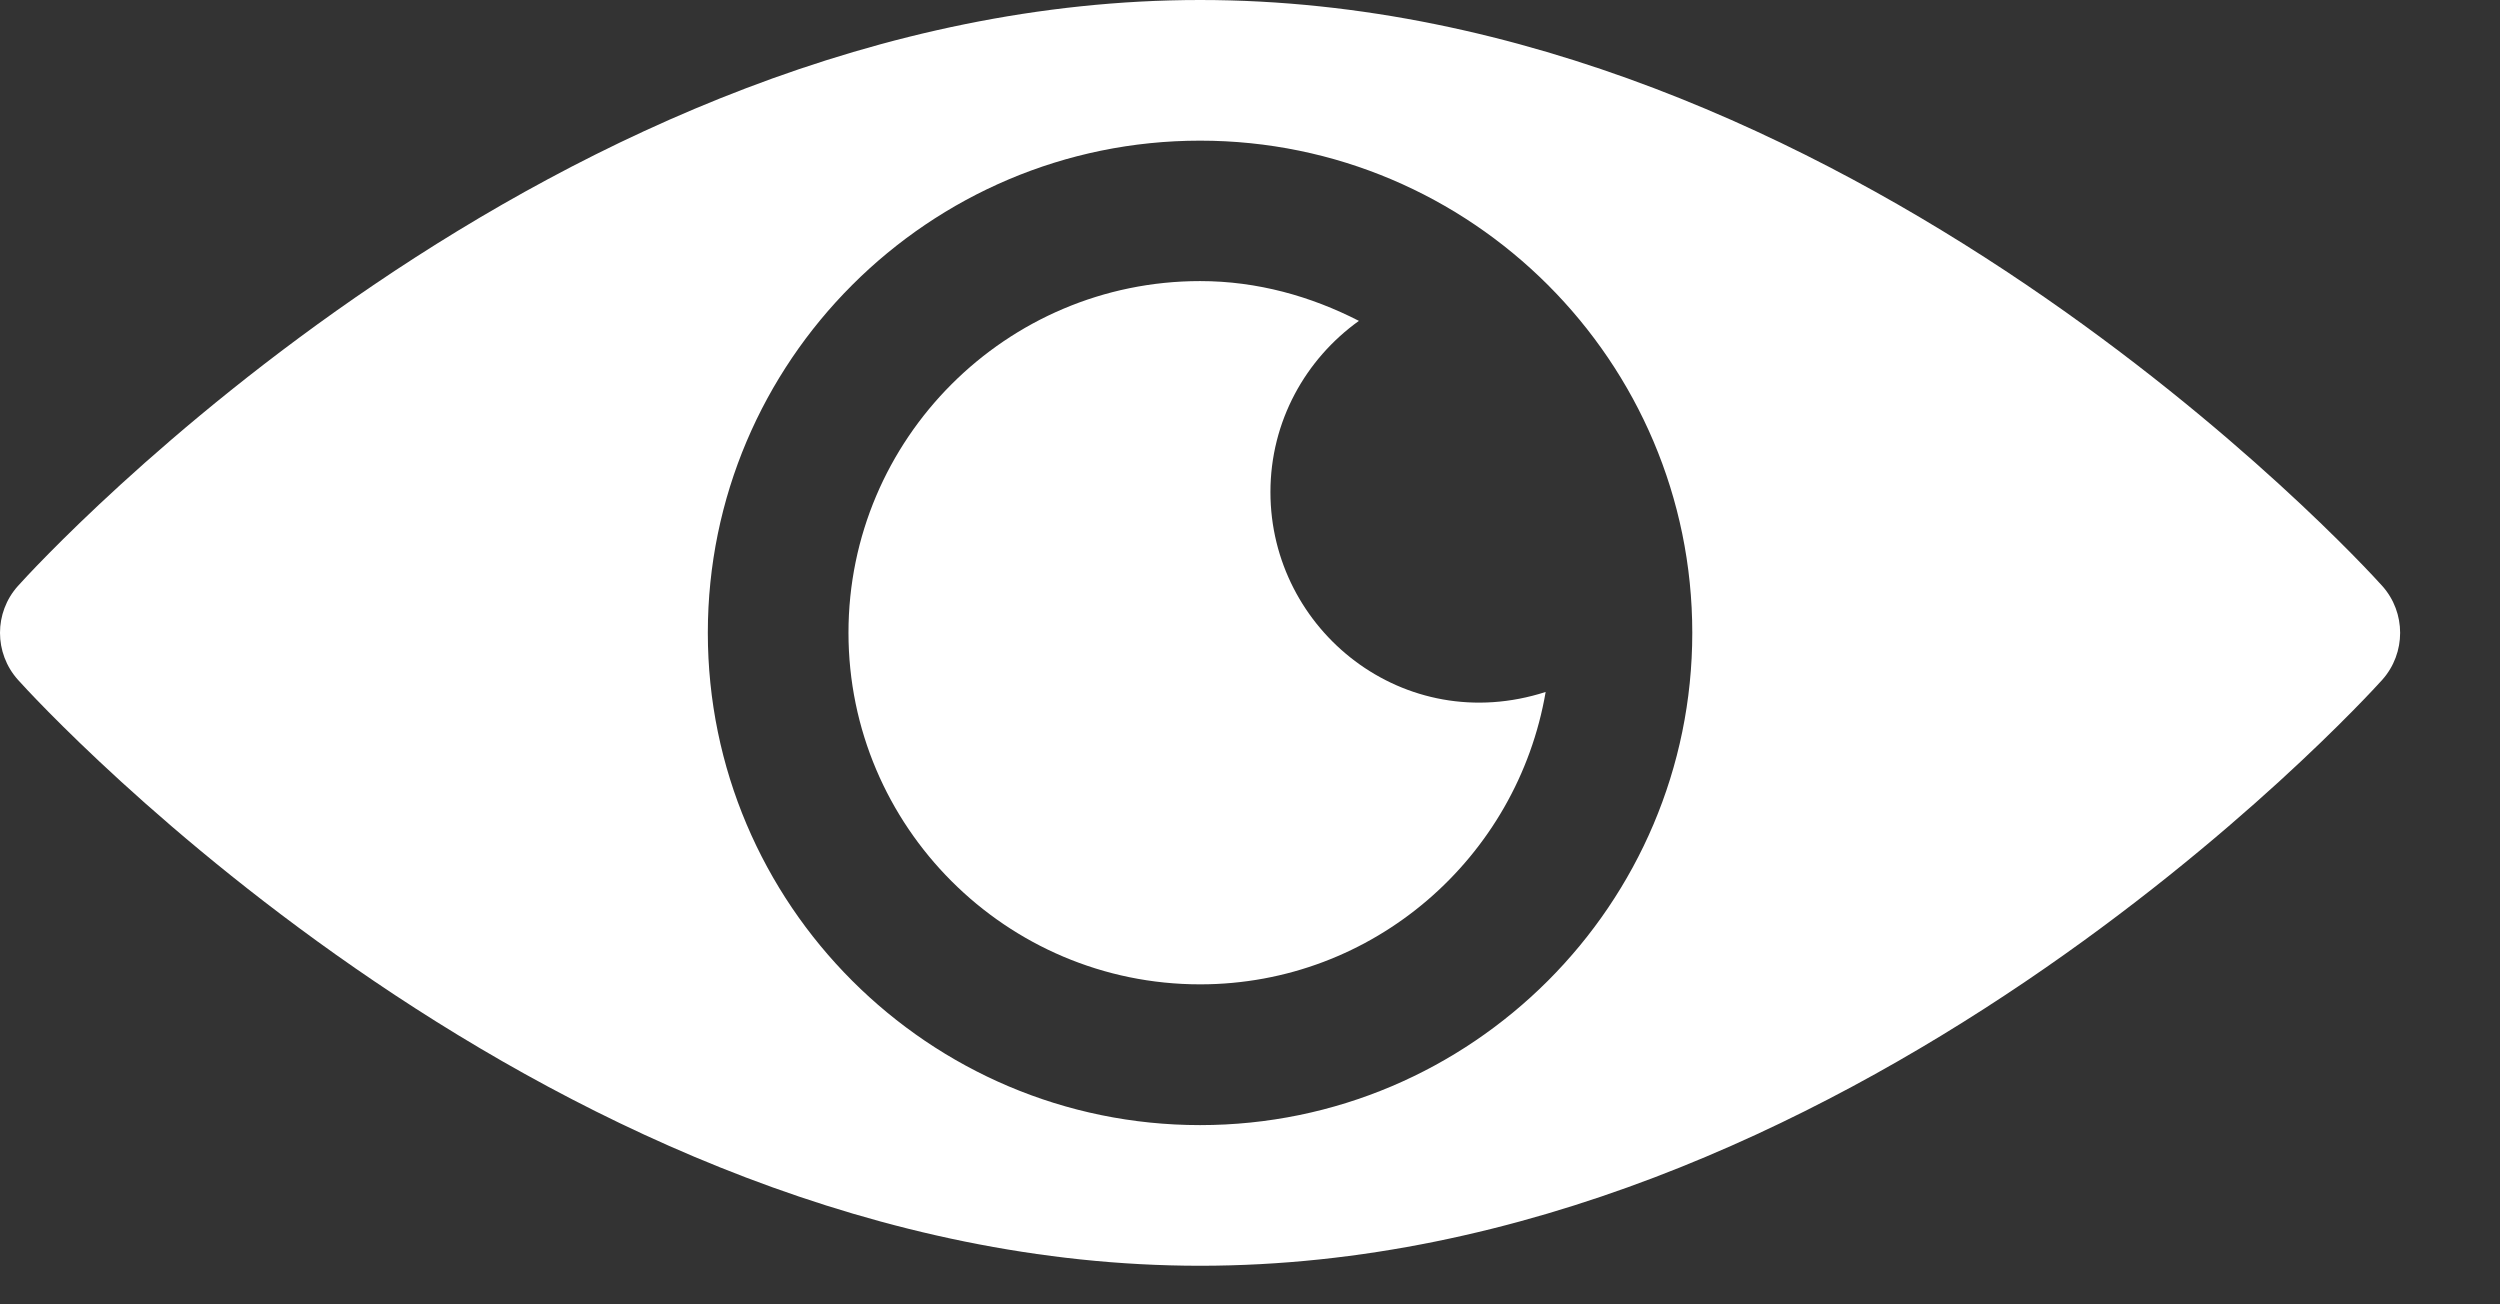
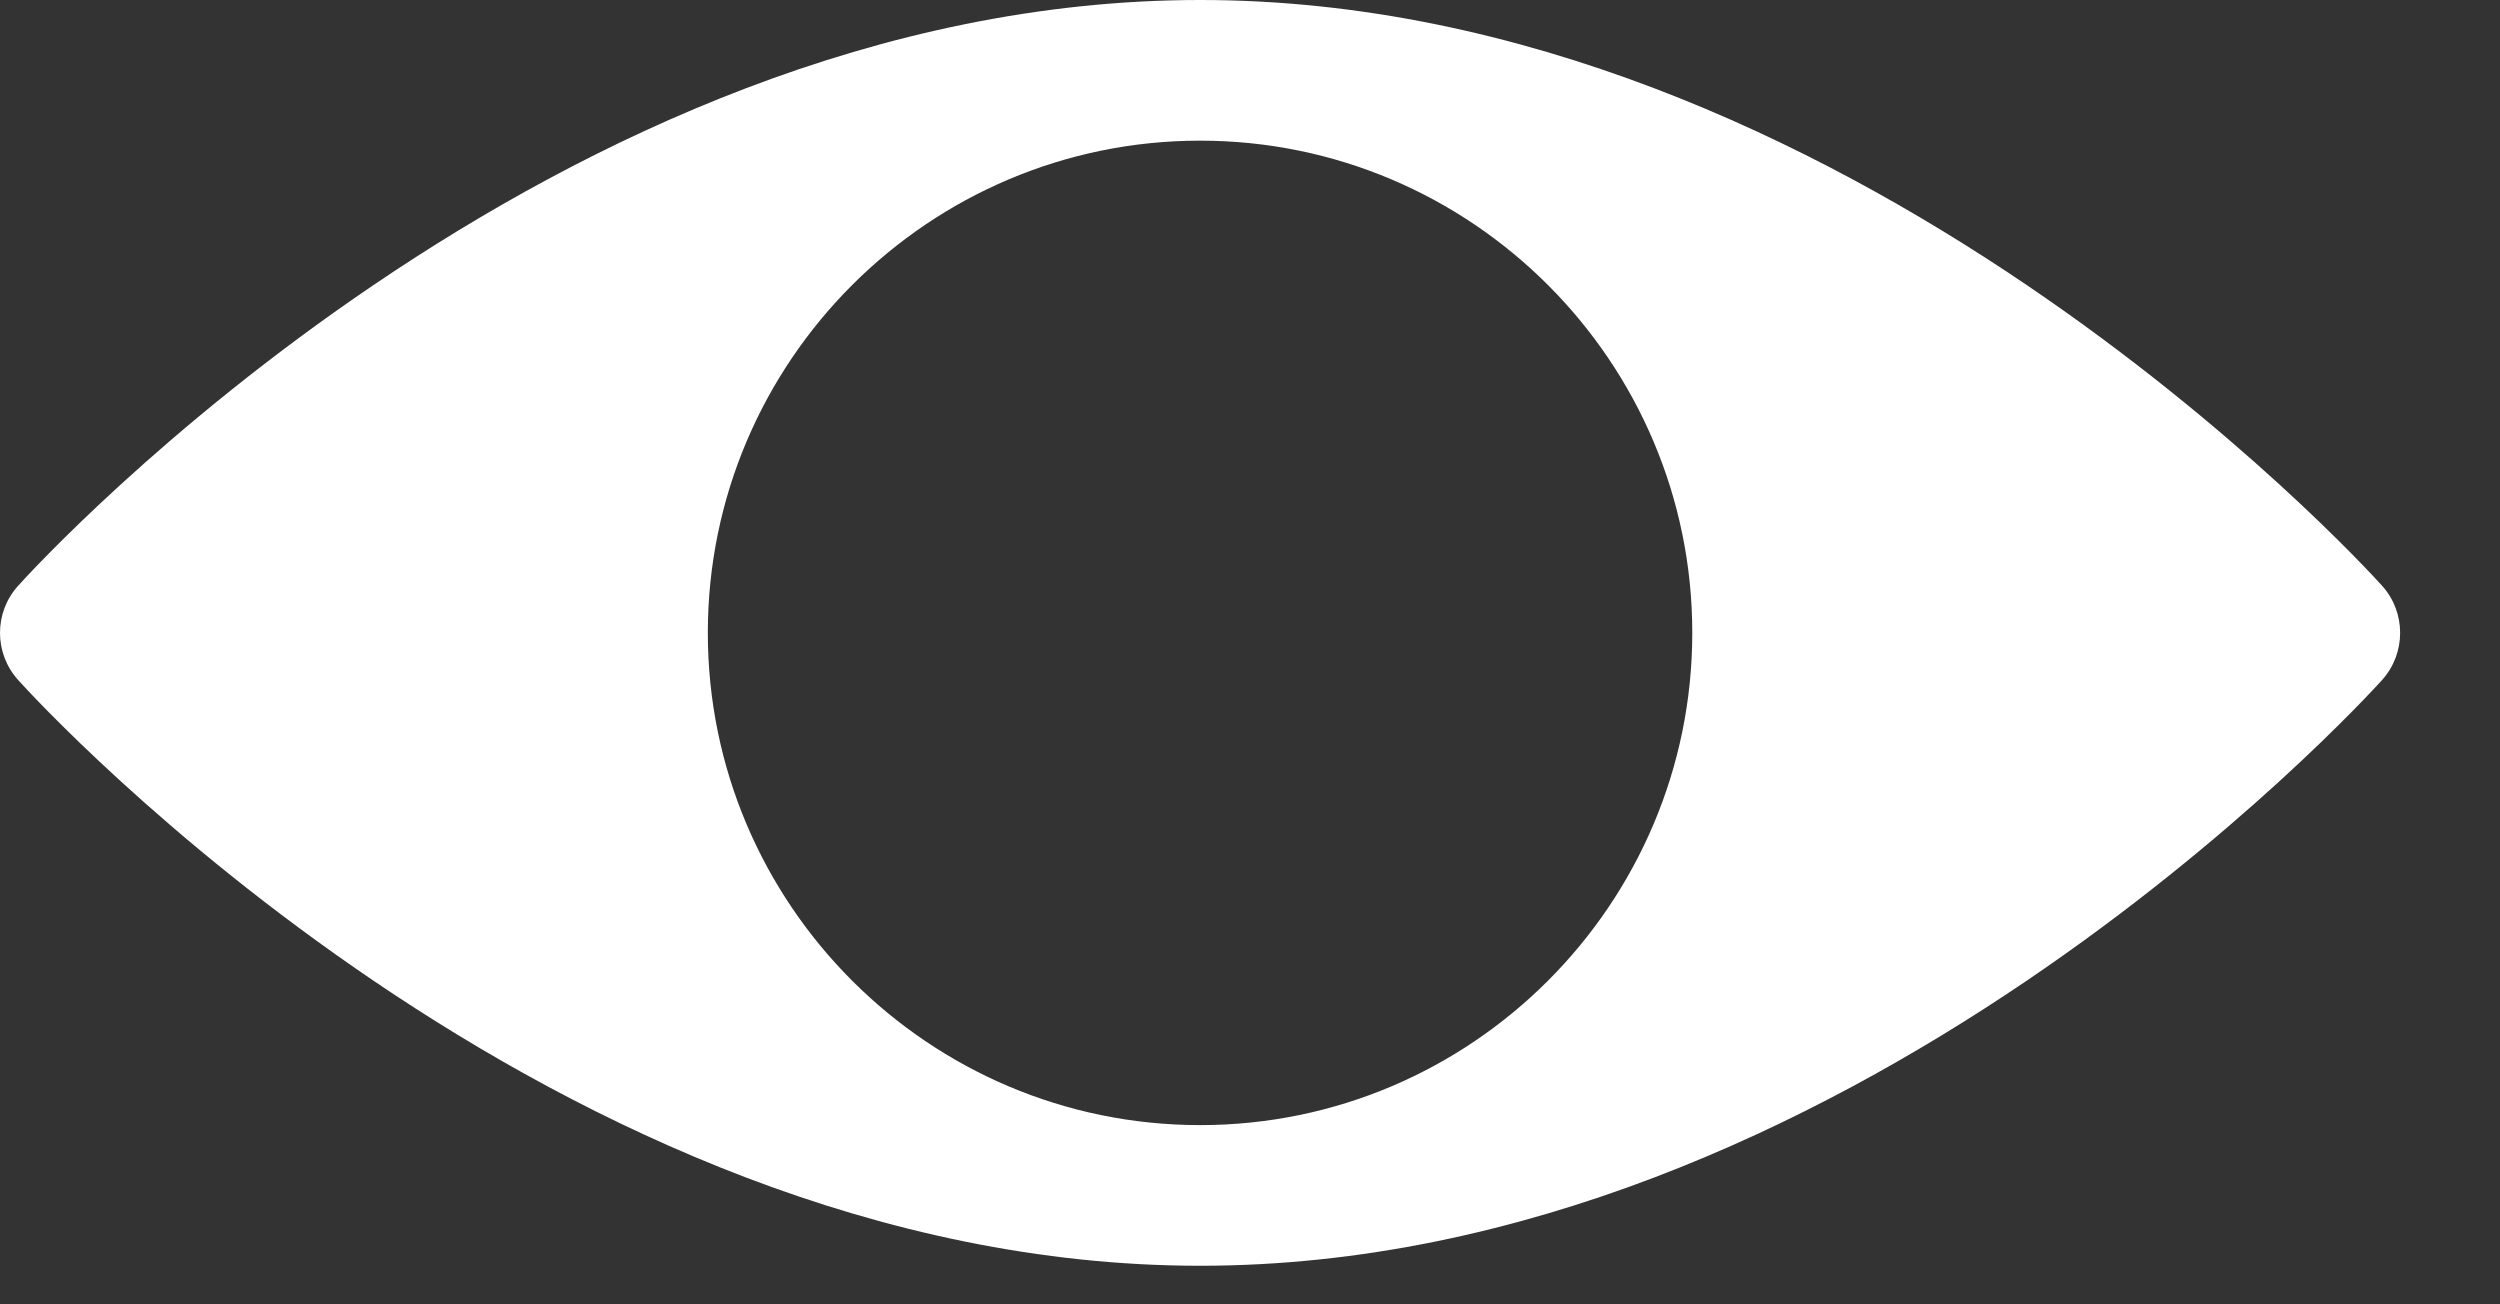
<svg xmlns="http://www.w3.org/2000/svg" width="23" height="12" viewBox="0 0 23 12" fill="none">
  <rect x="0" y="0" width="23" height="12" fill="#333333" stroke="none" />
  <path d="M21.917 5.391C21.72 5.171 16.979 0 11.041 0C5.103 0 0.362 5.171 0.165 5.391C-0.055 5.636 -0.055 6.008 0.165 6.254C0.362 6.474 5.103 11.645 11.041 11.645C16.979 11.645 21.719 6.474 21.917 6.254C22.136 6.008 22.136 5.636 21.917 5.391ZM11.041 10.351C8.544 10.351 6.512 8.319 6.512 5.822C6.512 3.326 8.544 1.294 11.041 1.294C13.537 1.294 15.569 3.326 15.569 5.822C15.569 8.319 13.537 10.351 11.041 10.351Z" fill="white" />
-   <path d="M11.688 4.527C11.688 3.876 12.011 3.304 12.502 2.952C12.061 2.726 11.569 2.586 11.041 2.586C9.257 2.586 7.806 4.038 7.806 5.821C7.806 7.604 9.257 9.056 11.041 9.056C12.637 9.056 13.959 7.89 14.22 6.366C12.918 6.786 11.688 5.8 11.688 4.527Z" fill="white" />
</svg>